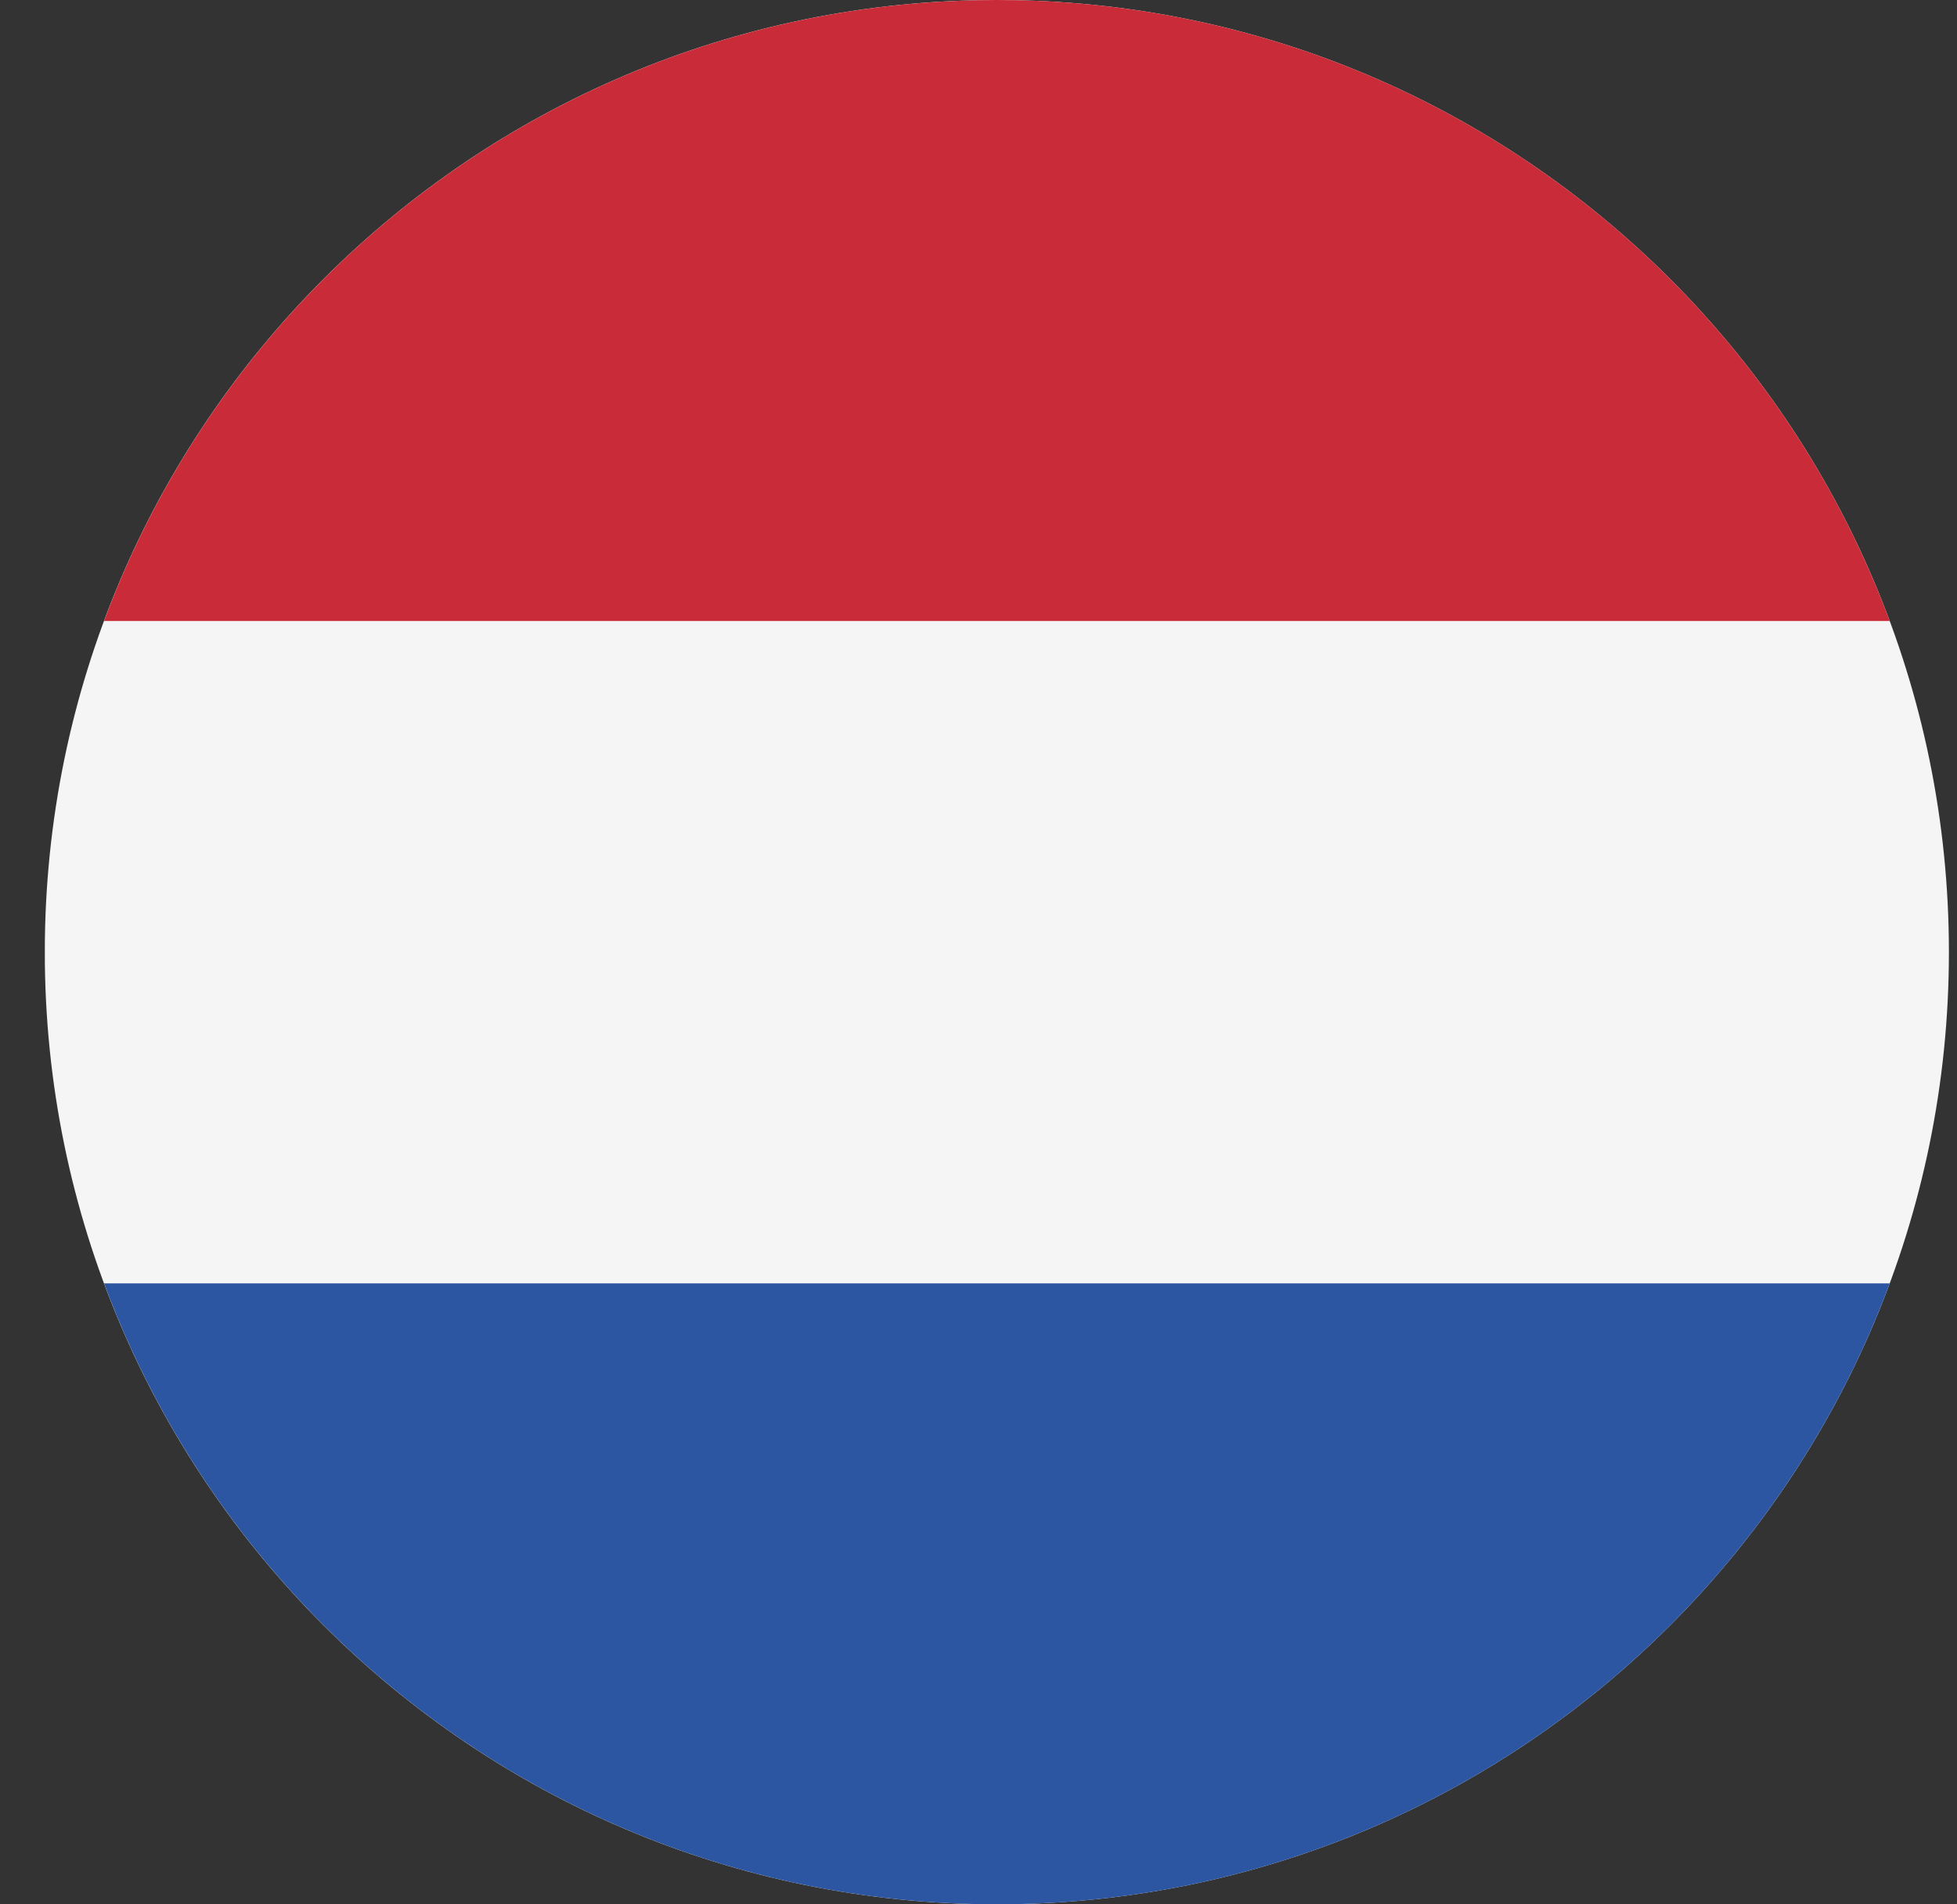
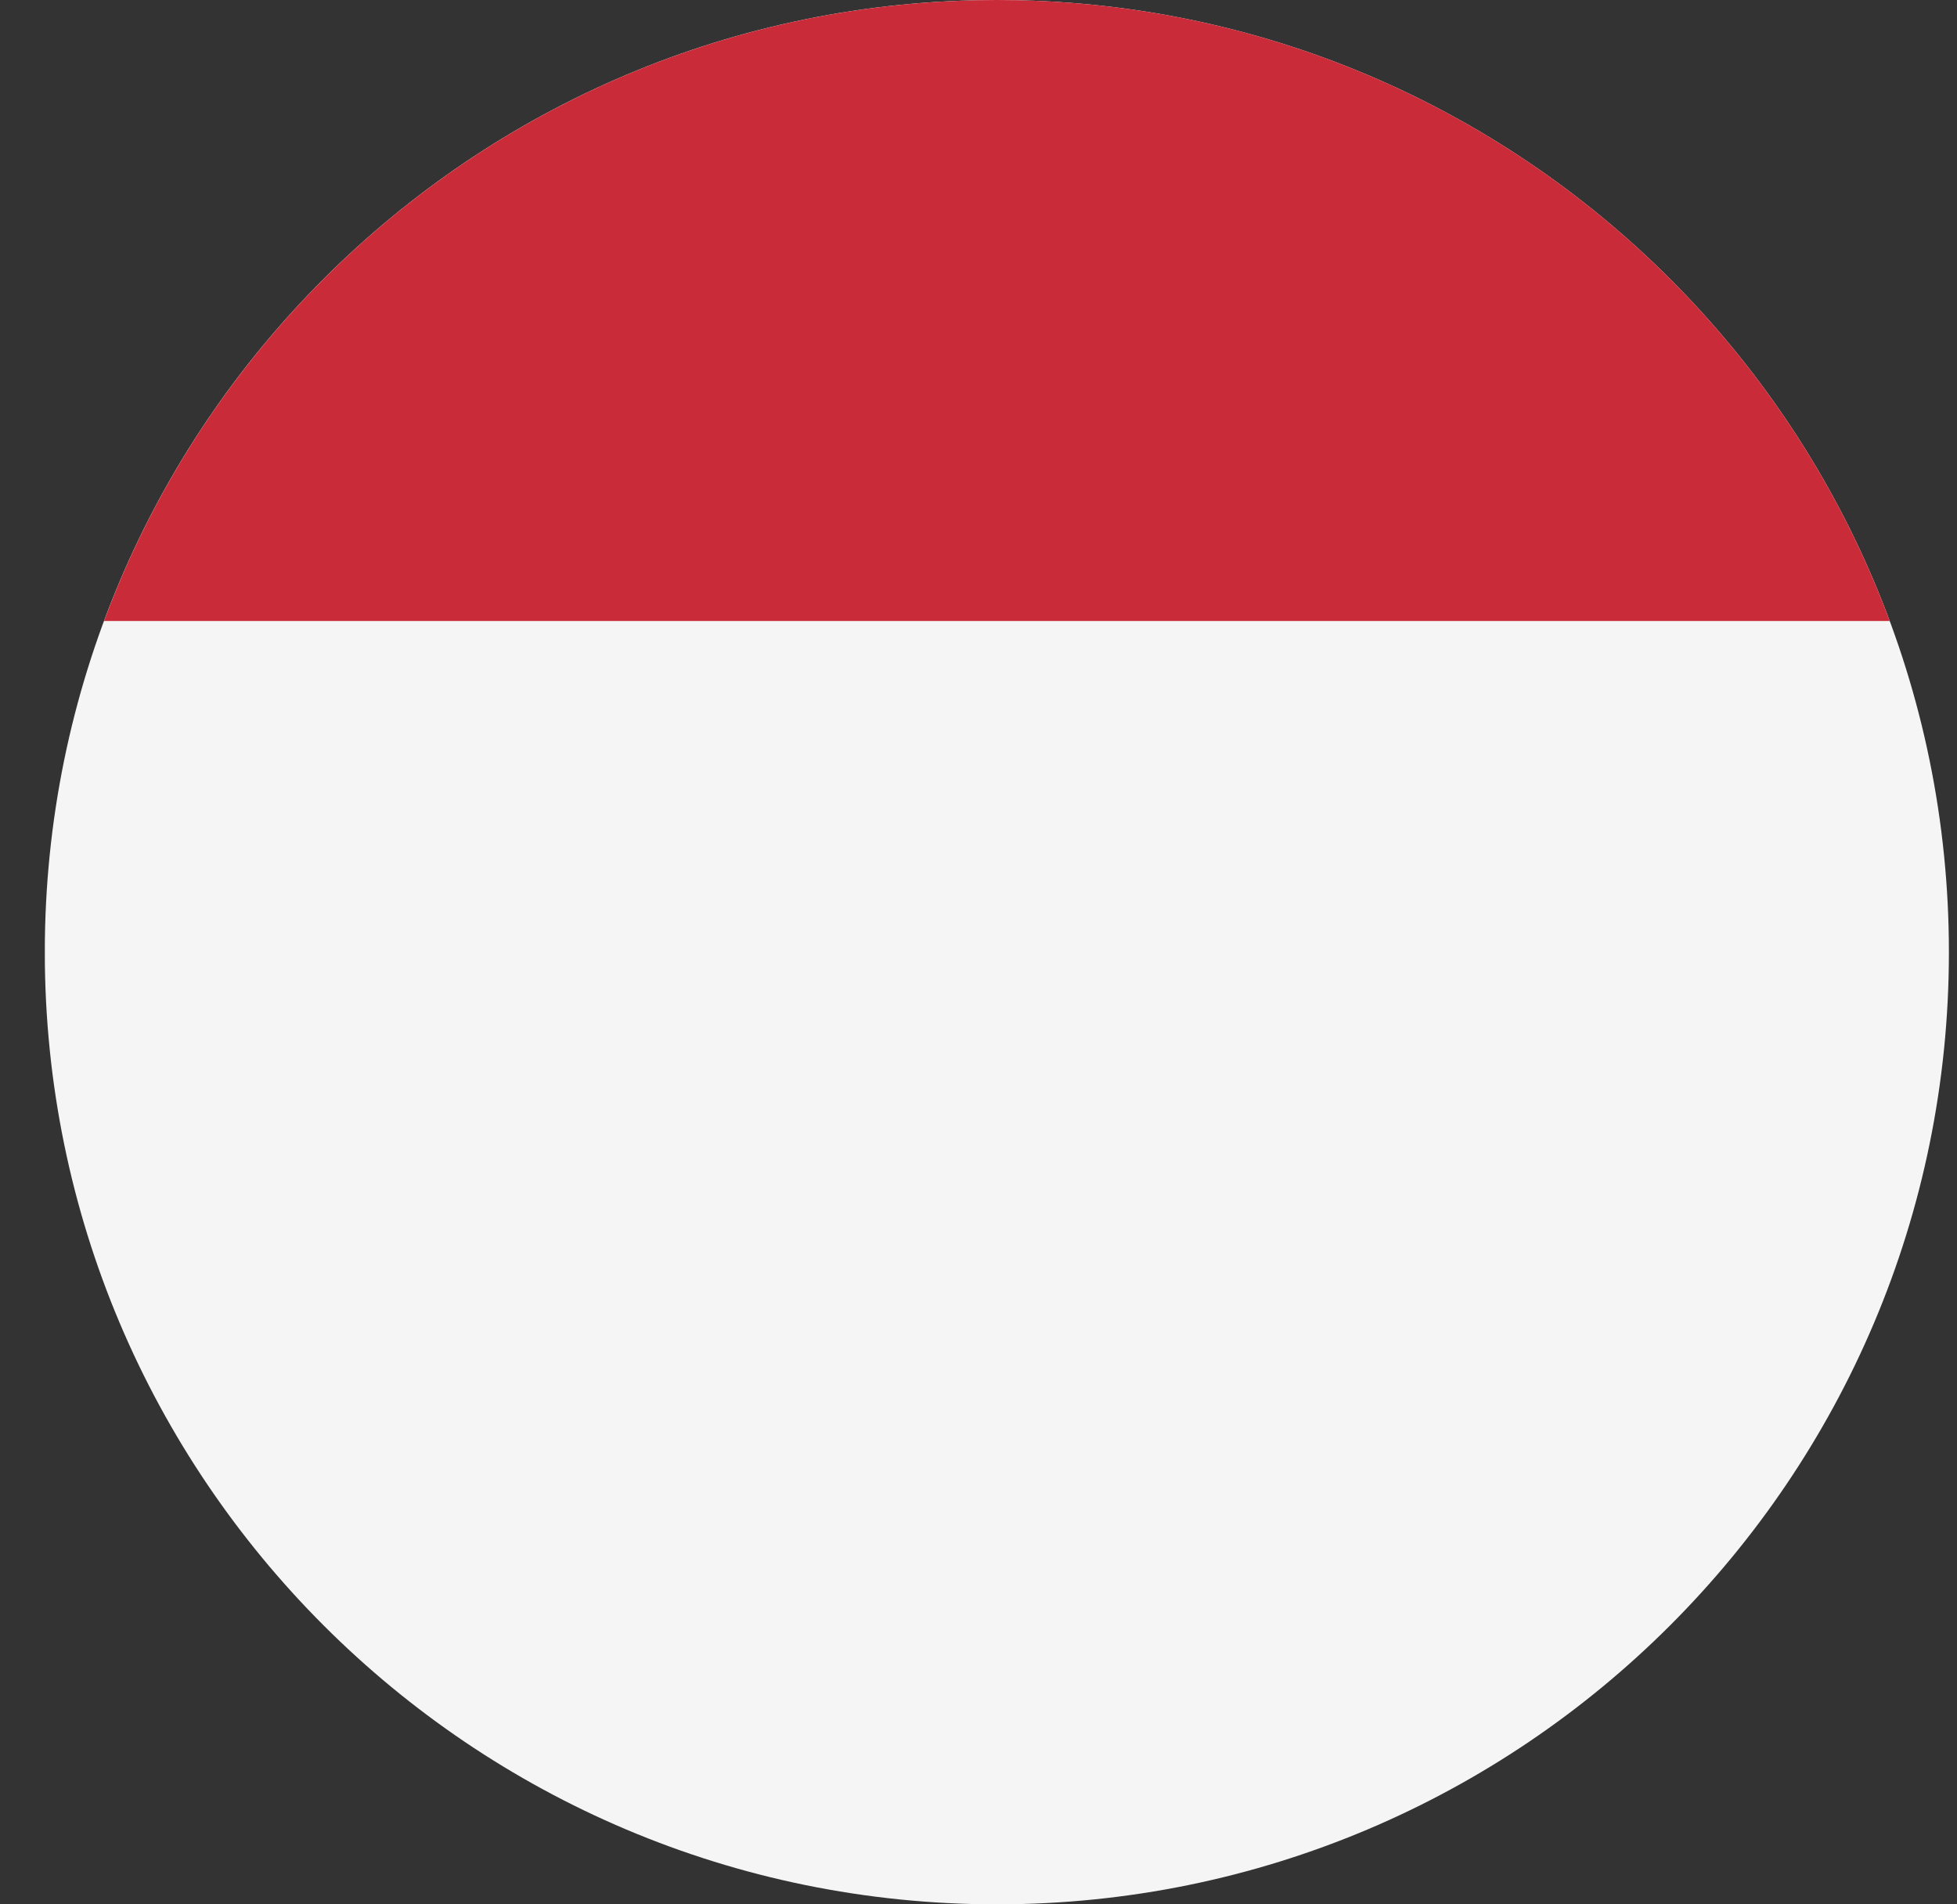
<svg xmlns="http://www.w3.org/2000/svg" width="37" height="36" viewBox="0 0 37 36" fill="none">
  <rect x="0" y="0" width="37" height="36" fill="#333333" stroke="none" />
  <g clip-path="url(#clip0_4013_606)">
    <path d="M18.847 36C28.788 36 36.847 27.941 36.847 18C36.847 8.059 28.788 -3.05176e-05 18.847 -3.05176e-05C8.906 -3.05176e-05 0.847 8.059 0.847 18C0.847 27.941 8.906 36 18.847 36Z" fill="#F5F5F5" />
    <path d="M18.848 0C11.108 0 4.511 4.885 1.967 11.739H35.728C33.185 4.885 26.587 0 18.848 0Z" fill="#CA2B39" />
-     <path d="M18.848 36C26.587 36 33.185 31.115 35.728 24.261H1.967C4.511 31.115 11.108 36 18.848 36Z" fill="#2C56A2" />
  </g>
  <defs>
    <clipPath id="clip0_4013_606">
      <rect width="36" height="36" fill="white" transform="translate(0.848)" />
    </clipPath>
  </defs>
</svg>